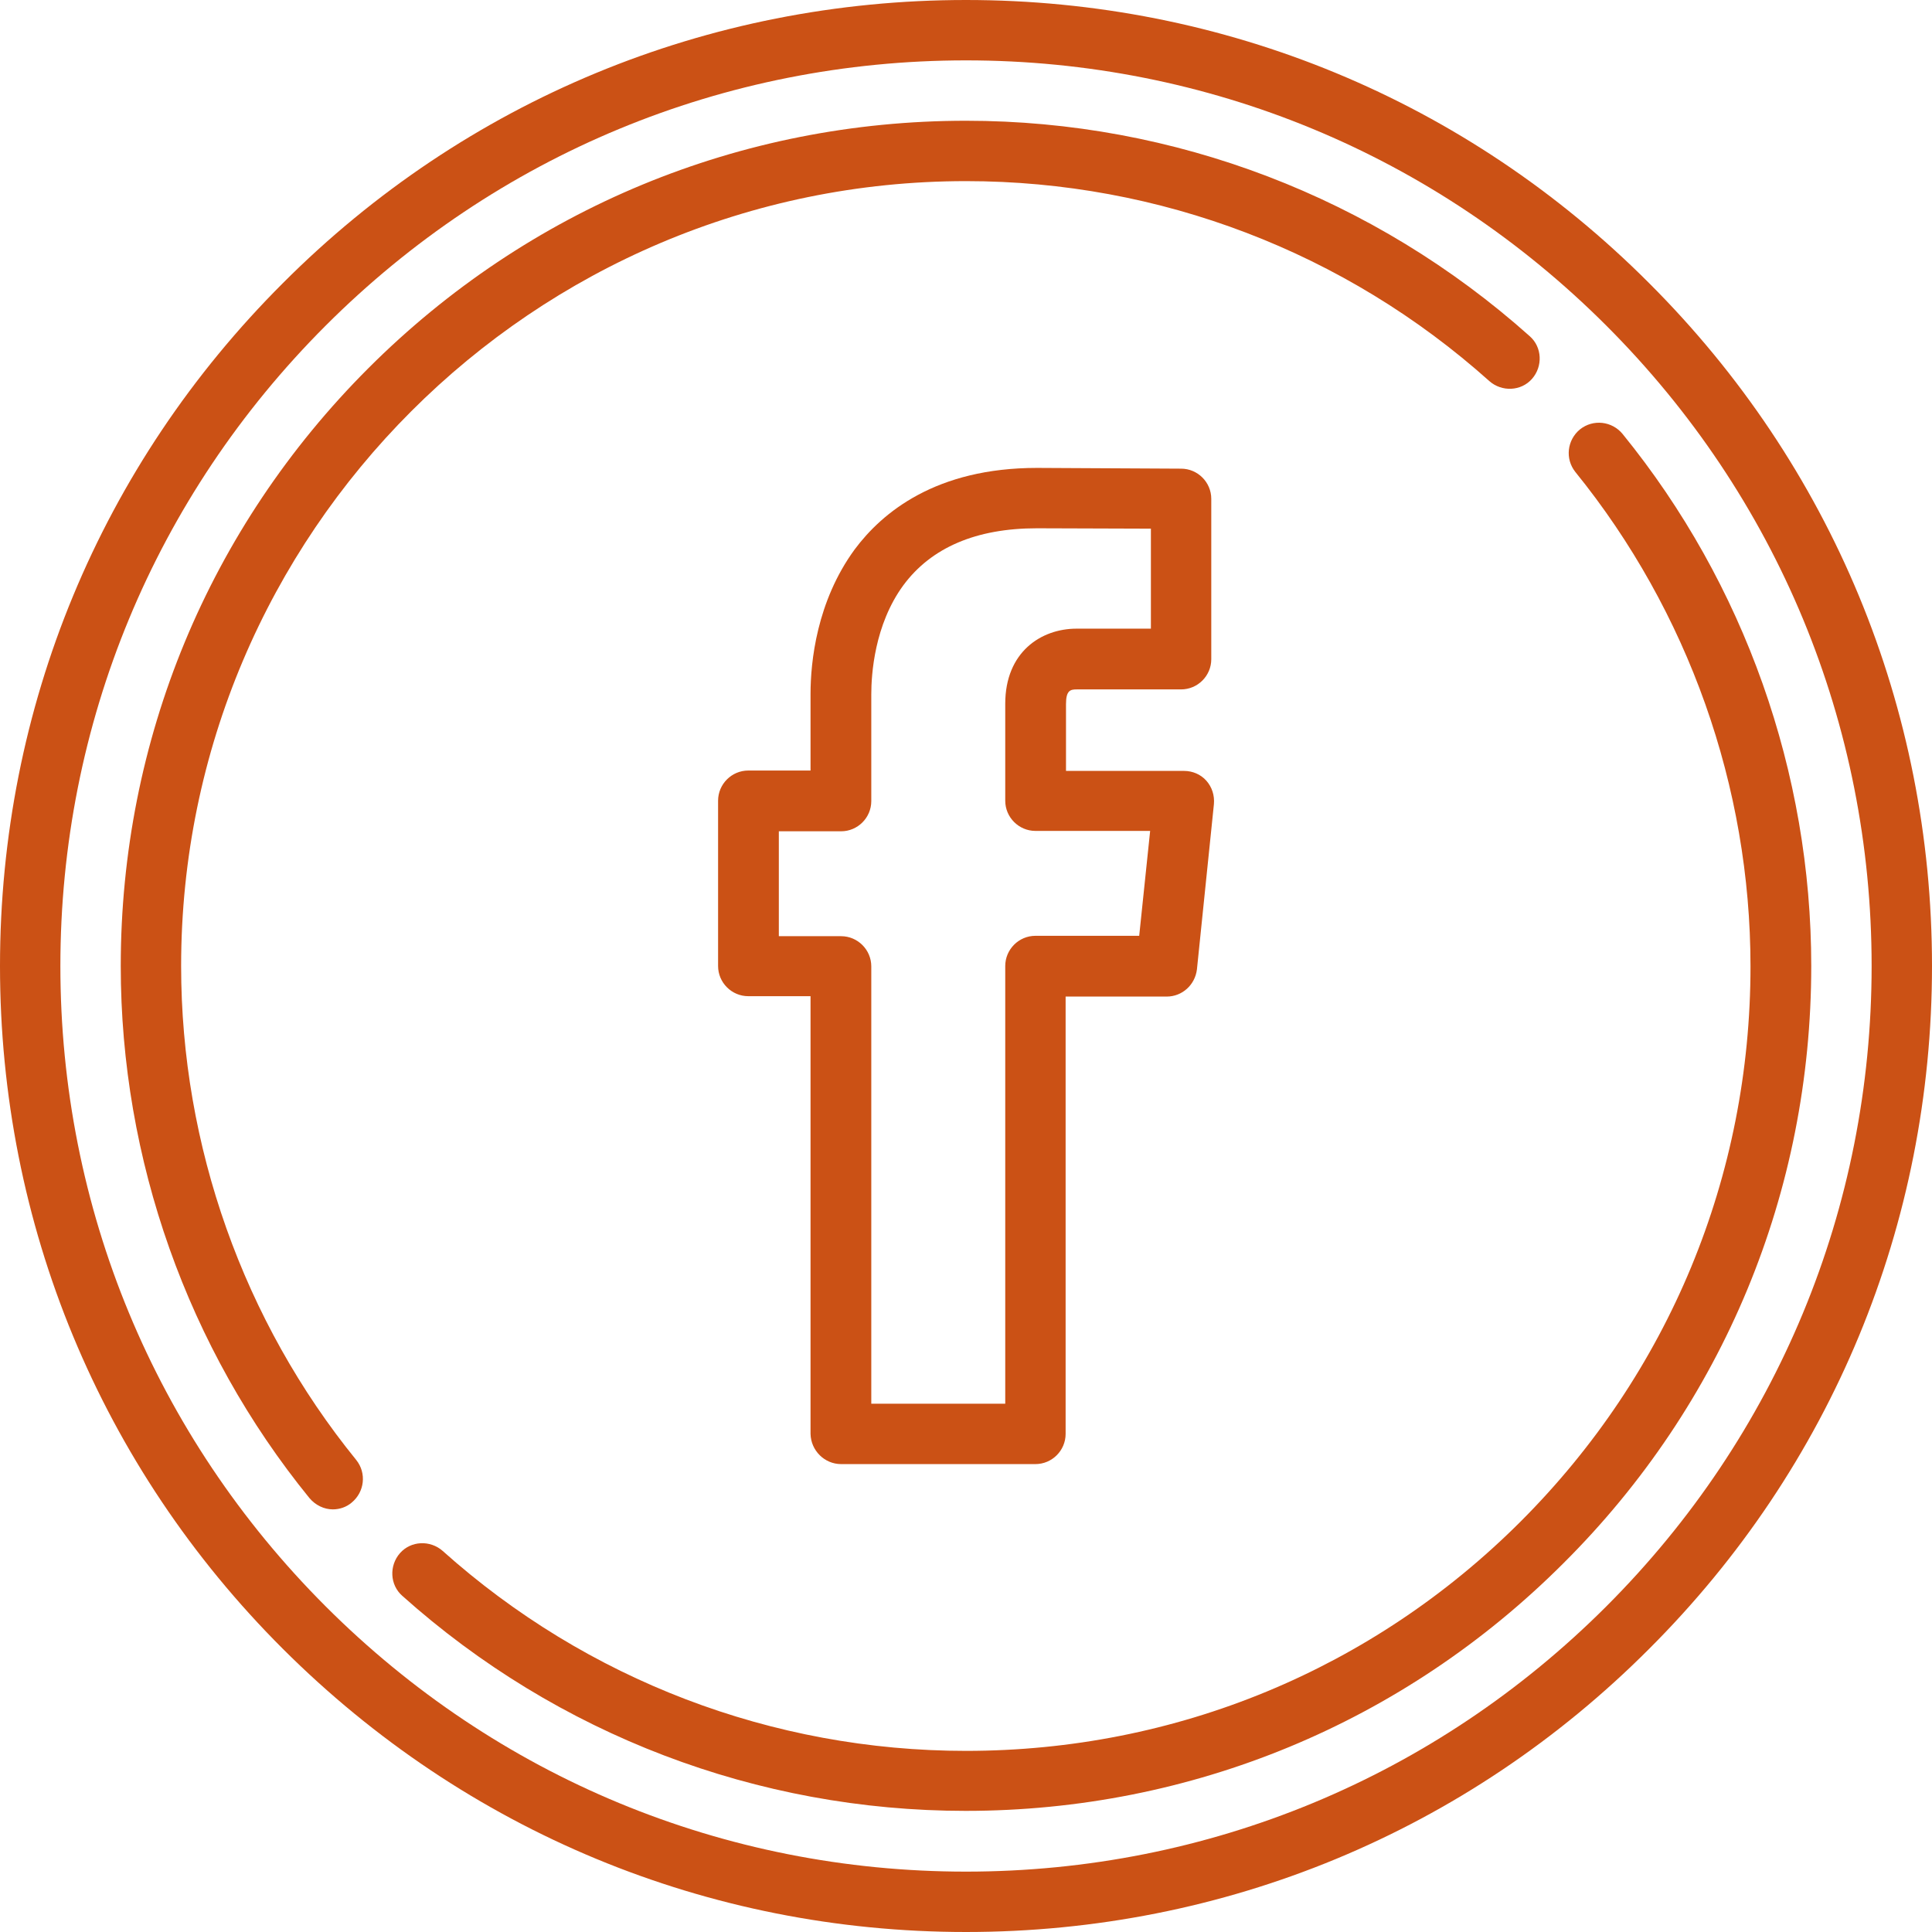
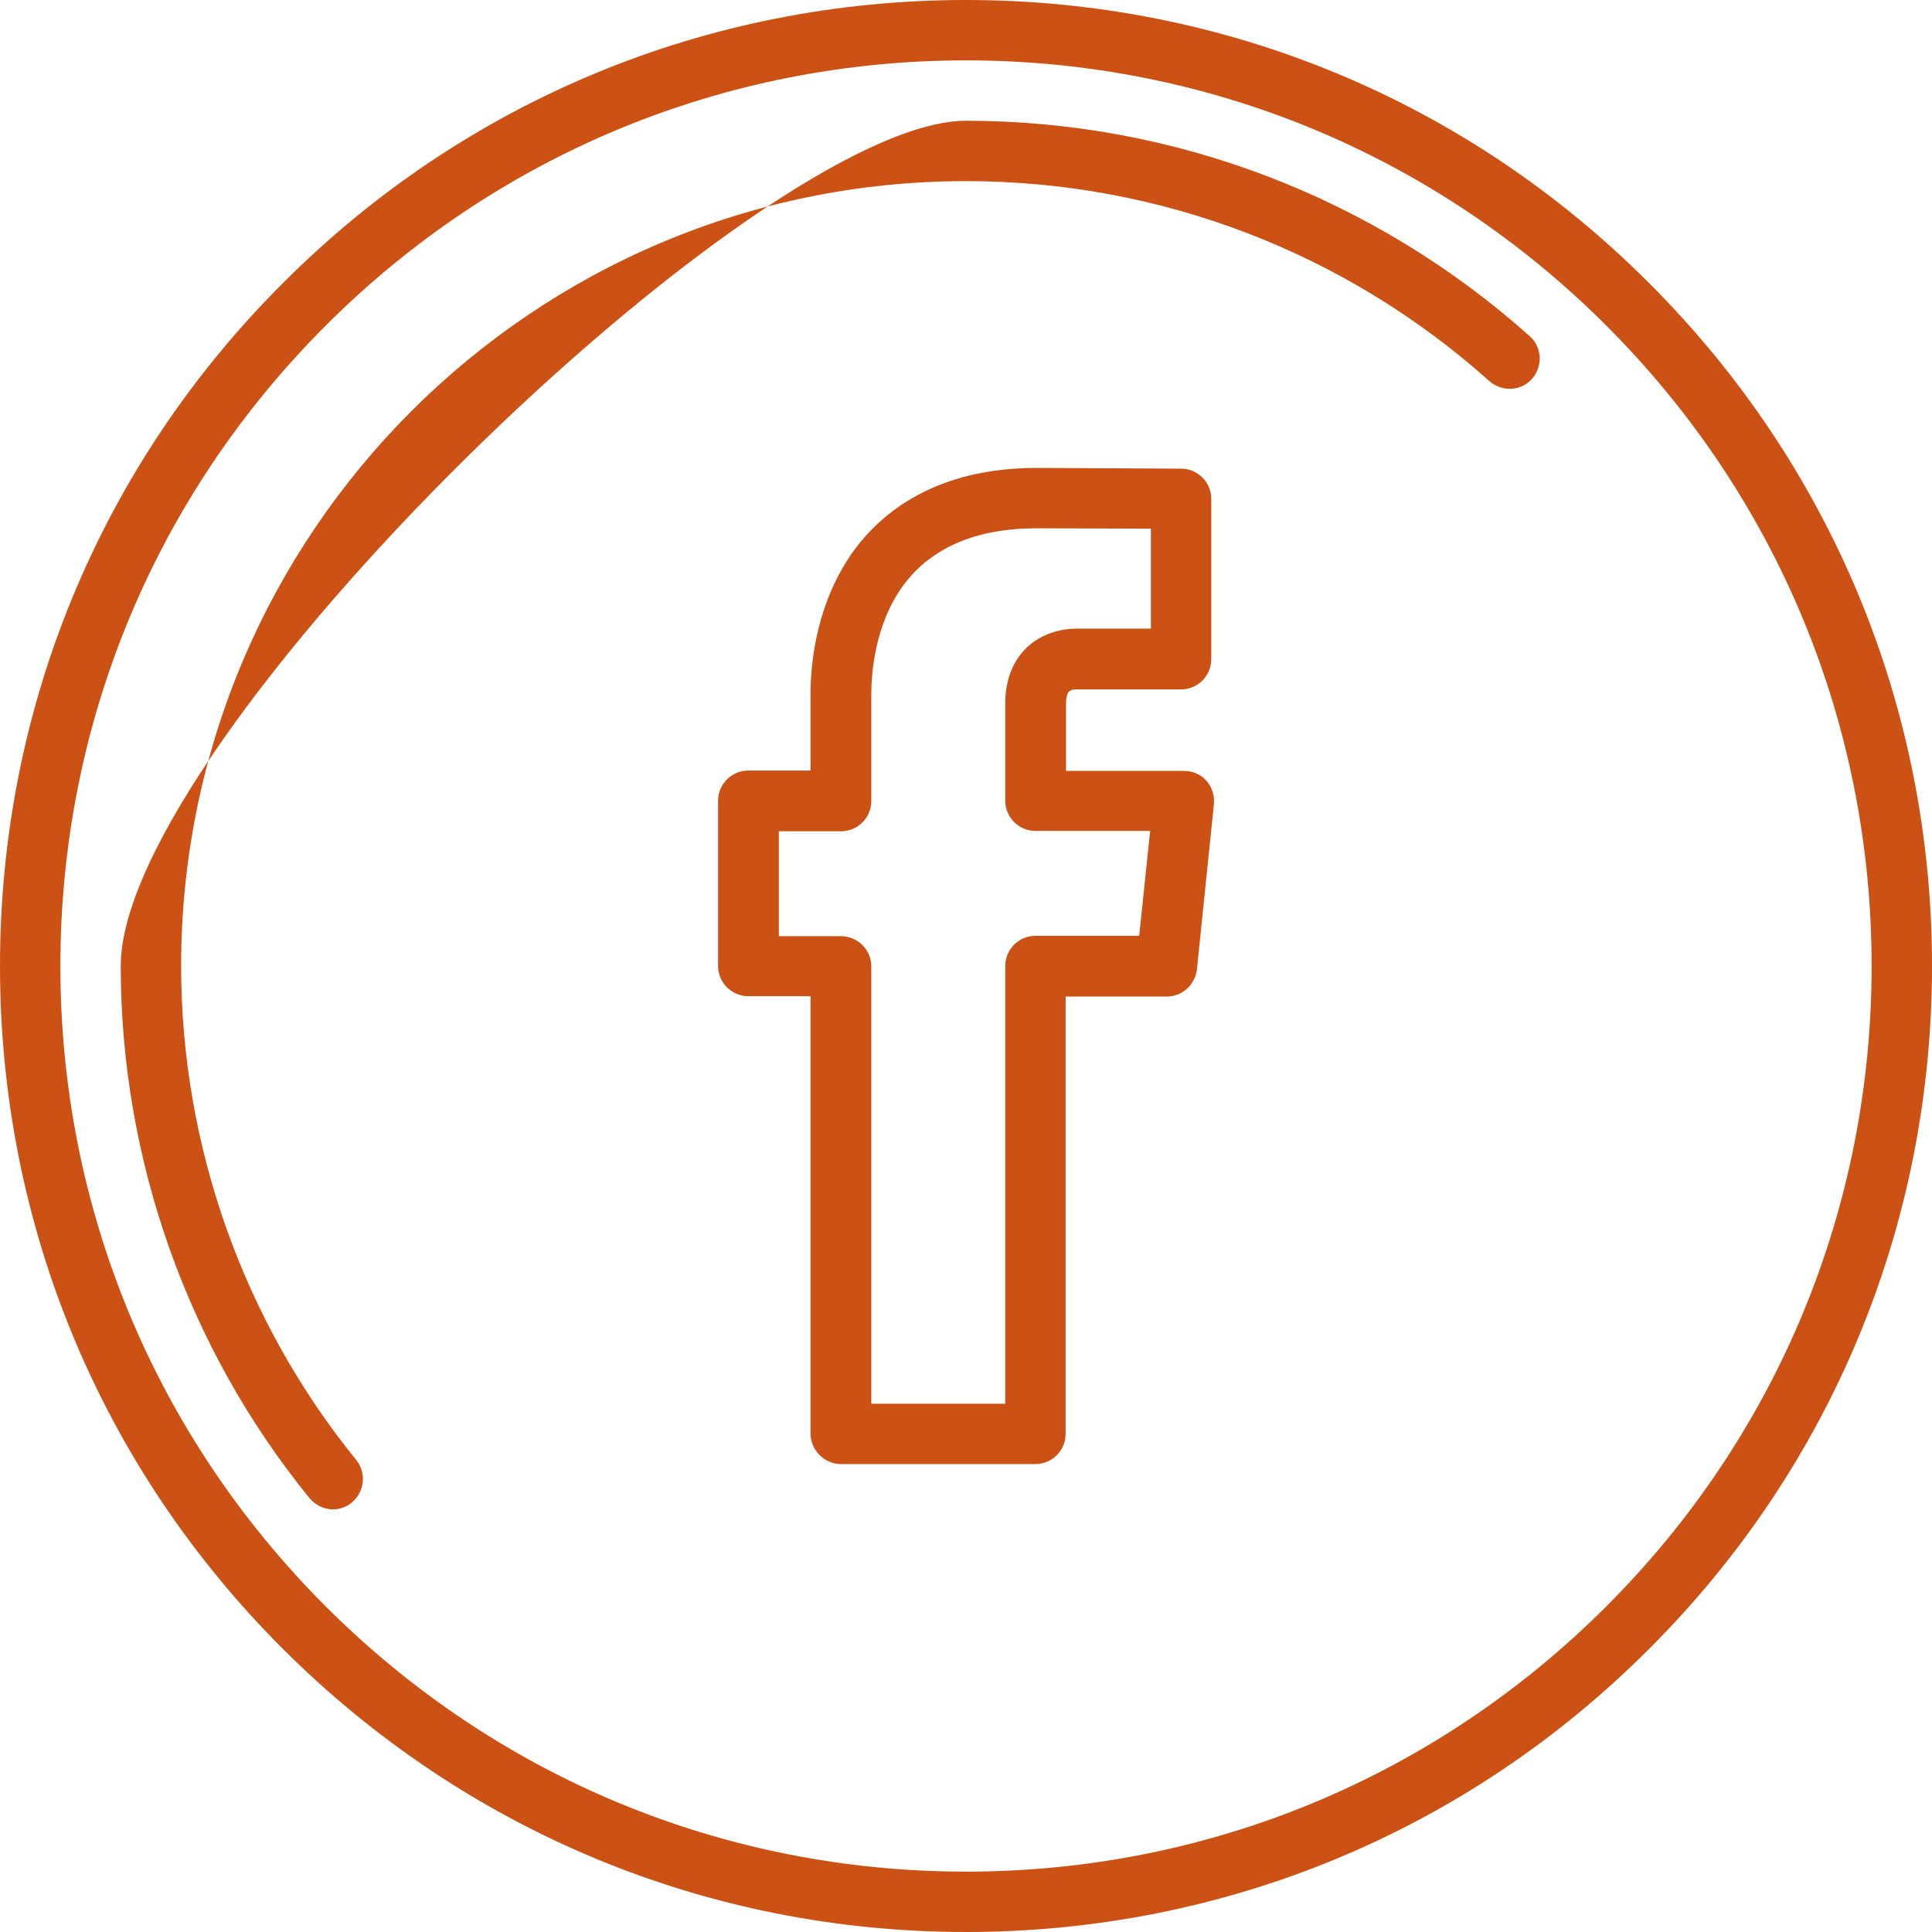
<svg xmlns="http://www.w3.org/2000/svg" version="1.1" id="Layer_1" x="0px" y="0px" viewBox="-63 -16 512 512" style="enable-background:new -63 -16 512 512;" xml:space="preserve">
  <style type="text/css">
	.st0{fill:#CB5115;}
</style>
  <path class="st0" d="M159.9,372h51.5c4.4,0,8-3.6,8-8V248.1h26.8c4.1,0,7.5-3.1,8-7.2l4.5-43.8c0.2-2.3-0.5-4.5-2-6.2  s-3.7-2.6-5.9-2.6h-31.3v-17.7c0-3.7,1.2-3.9,2.9-3.9H250c4.4,0,8-3.6,8-8v-42.5c0-4.4-3.6-8-8-8l-38.2-0.2  c-26.8,0-41,11.8-48.3,21.6c-10.1,13.8-11.7,29.9-11.7,38.3v20.3h-16.5c-4.4,0-8,3.6-8,8V240c0,4.4,3.6,8,8,8h16.5v116  C151.9,368.4,155.5,372,159.9,372 M143.4,232.1v-27.8h16.5c4.4,0,8-3.6,8-8V168c0-5.2,0.8-18.4,8.5-28.9c7.4-10,19.3-15.1,35.4-15.1  l30.2,0.1v26.5h-19.7c-9.4,0-18.9,6.2-18.9,19.9v25.7c0,4.4,3.6,8,8,8h30.4l-2.9,27.8h-27.5c-4.4,0-8,3.6-8,8v116h-35.5V240.1  c0-4.4-3.6-8-8-8H143.4z" />
  <path class="st0" d="M374,59c-48.3-48.4-112.6-75-181-75S60.3,10.6,12,59c-48.4,48.3-75,112.6-75,181s26.6,132.7,75,181  s112.6,75,181,75s132.7-26.6,181-75c48.4-48.3,75-112.6,75-181S422.4,107.3,374,59 M362.7,409.7C317.4,455,257.1,480,193,480  S68.6,455,23.3,409.7S-47,304.1-47,240s25-124.4,70.3-169.7S128.9,0,193,0s124.4,25,169.7,70.3S433,175.9,433,240  S408,364.4,362.7,409.7" />
-   <path class="st0" d="M367,99c-2.8-3.4-7.8-4-11.3-1.2c-3.4,2.8-4,7.8-1.2,11.3c29.9,36.9,46.4,83.4,46.4,131  c0,55.6-21.6,107.8-60.9,147.1c-39.2,39.2-91.4,60.8-147,60.8c-51.3,0-100.5-18.8-138.7-53c-3.3-2.9-8.4-2.7-11.3,0.6  c-2.9,3.3-2.7,8.4,0.6,11.3c41.1,36.8,94.1,57,149.3,57c59.8,0,116.1-23.3,158.4-65.6C393.7,356.1,417,299.8,417,240  C417,188.8,399.3,138.7,367,99" />
-   <path class="st0" d="M-15,240c0-114.7,93.3-208,208-208c51.3,0,100.5,18.8,138.7,53c3.3,2.9,8.4,2.7,11.3-0.6  c2.9-3.3,2.7-8.4-0.6-11.3C301.2,36.3,248.2,16,193,16C133.2,16,76.9,39.3,34.6,81.6S-31,180.2-31,240c0,51.2,17.7,101.3,50,141  c1.6,1.9,3.9,3,6.2,3c1.8,0,3.6-0.6,5-1.8c3.4-2.8,4-7.8,1.2-11.3C1.5,334.1-15,287.6-15,240" />
+   <path class="st0" d="M-15,240c0-114.7,93.3-208,208-208c51.3,0,100.5,18.8,138.7,53c3.3,2.9,8.4,2.7,11.3-0.6  c2.9-3.3,2.7-8.4-0.6-11.3C301.2,36.3,248.2,16,193,16S-31,180.2-31,240c0,51.2,17.7,101.3,50,141  c1.6,1.9,3.9,3,6.2,3c1.8,0,3.6-0.6,5-1.8c3.4-2.8,4-7.8,1.2-11.3C1.5,334.1-15,287.6-15,240" />
</svg>